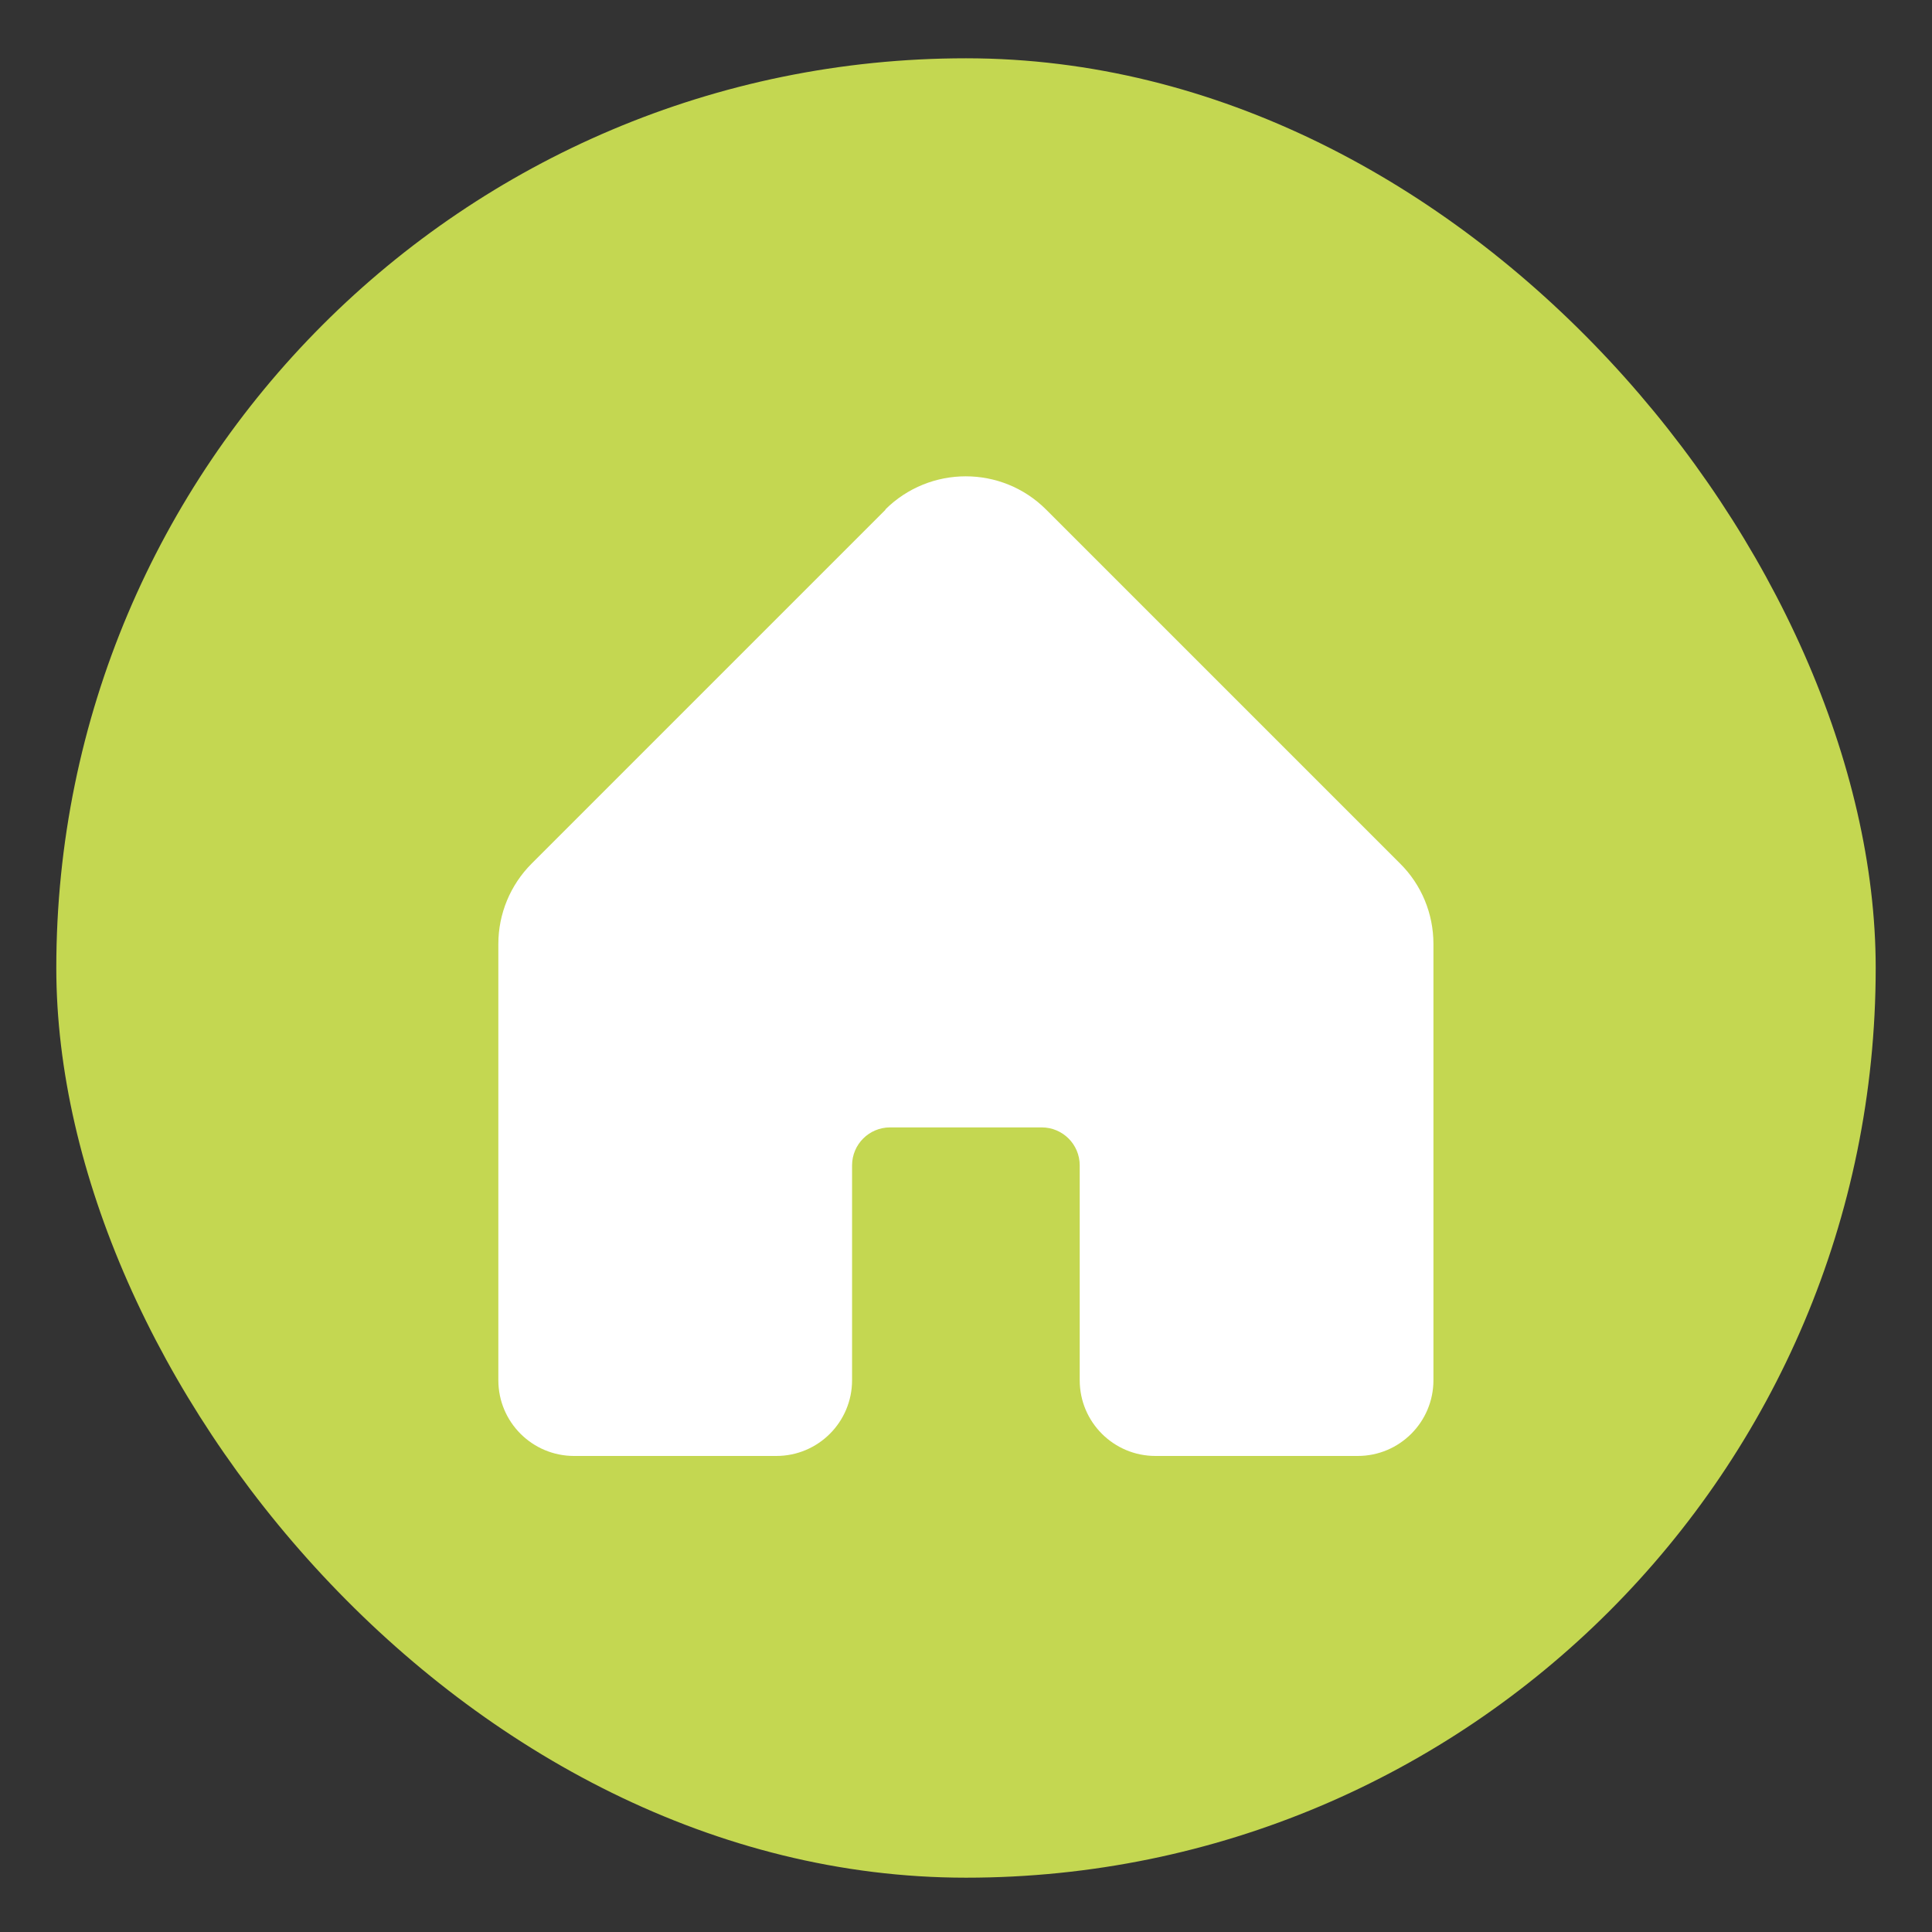
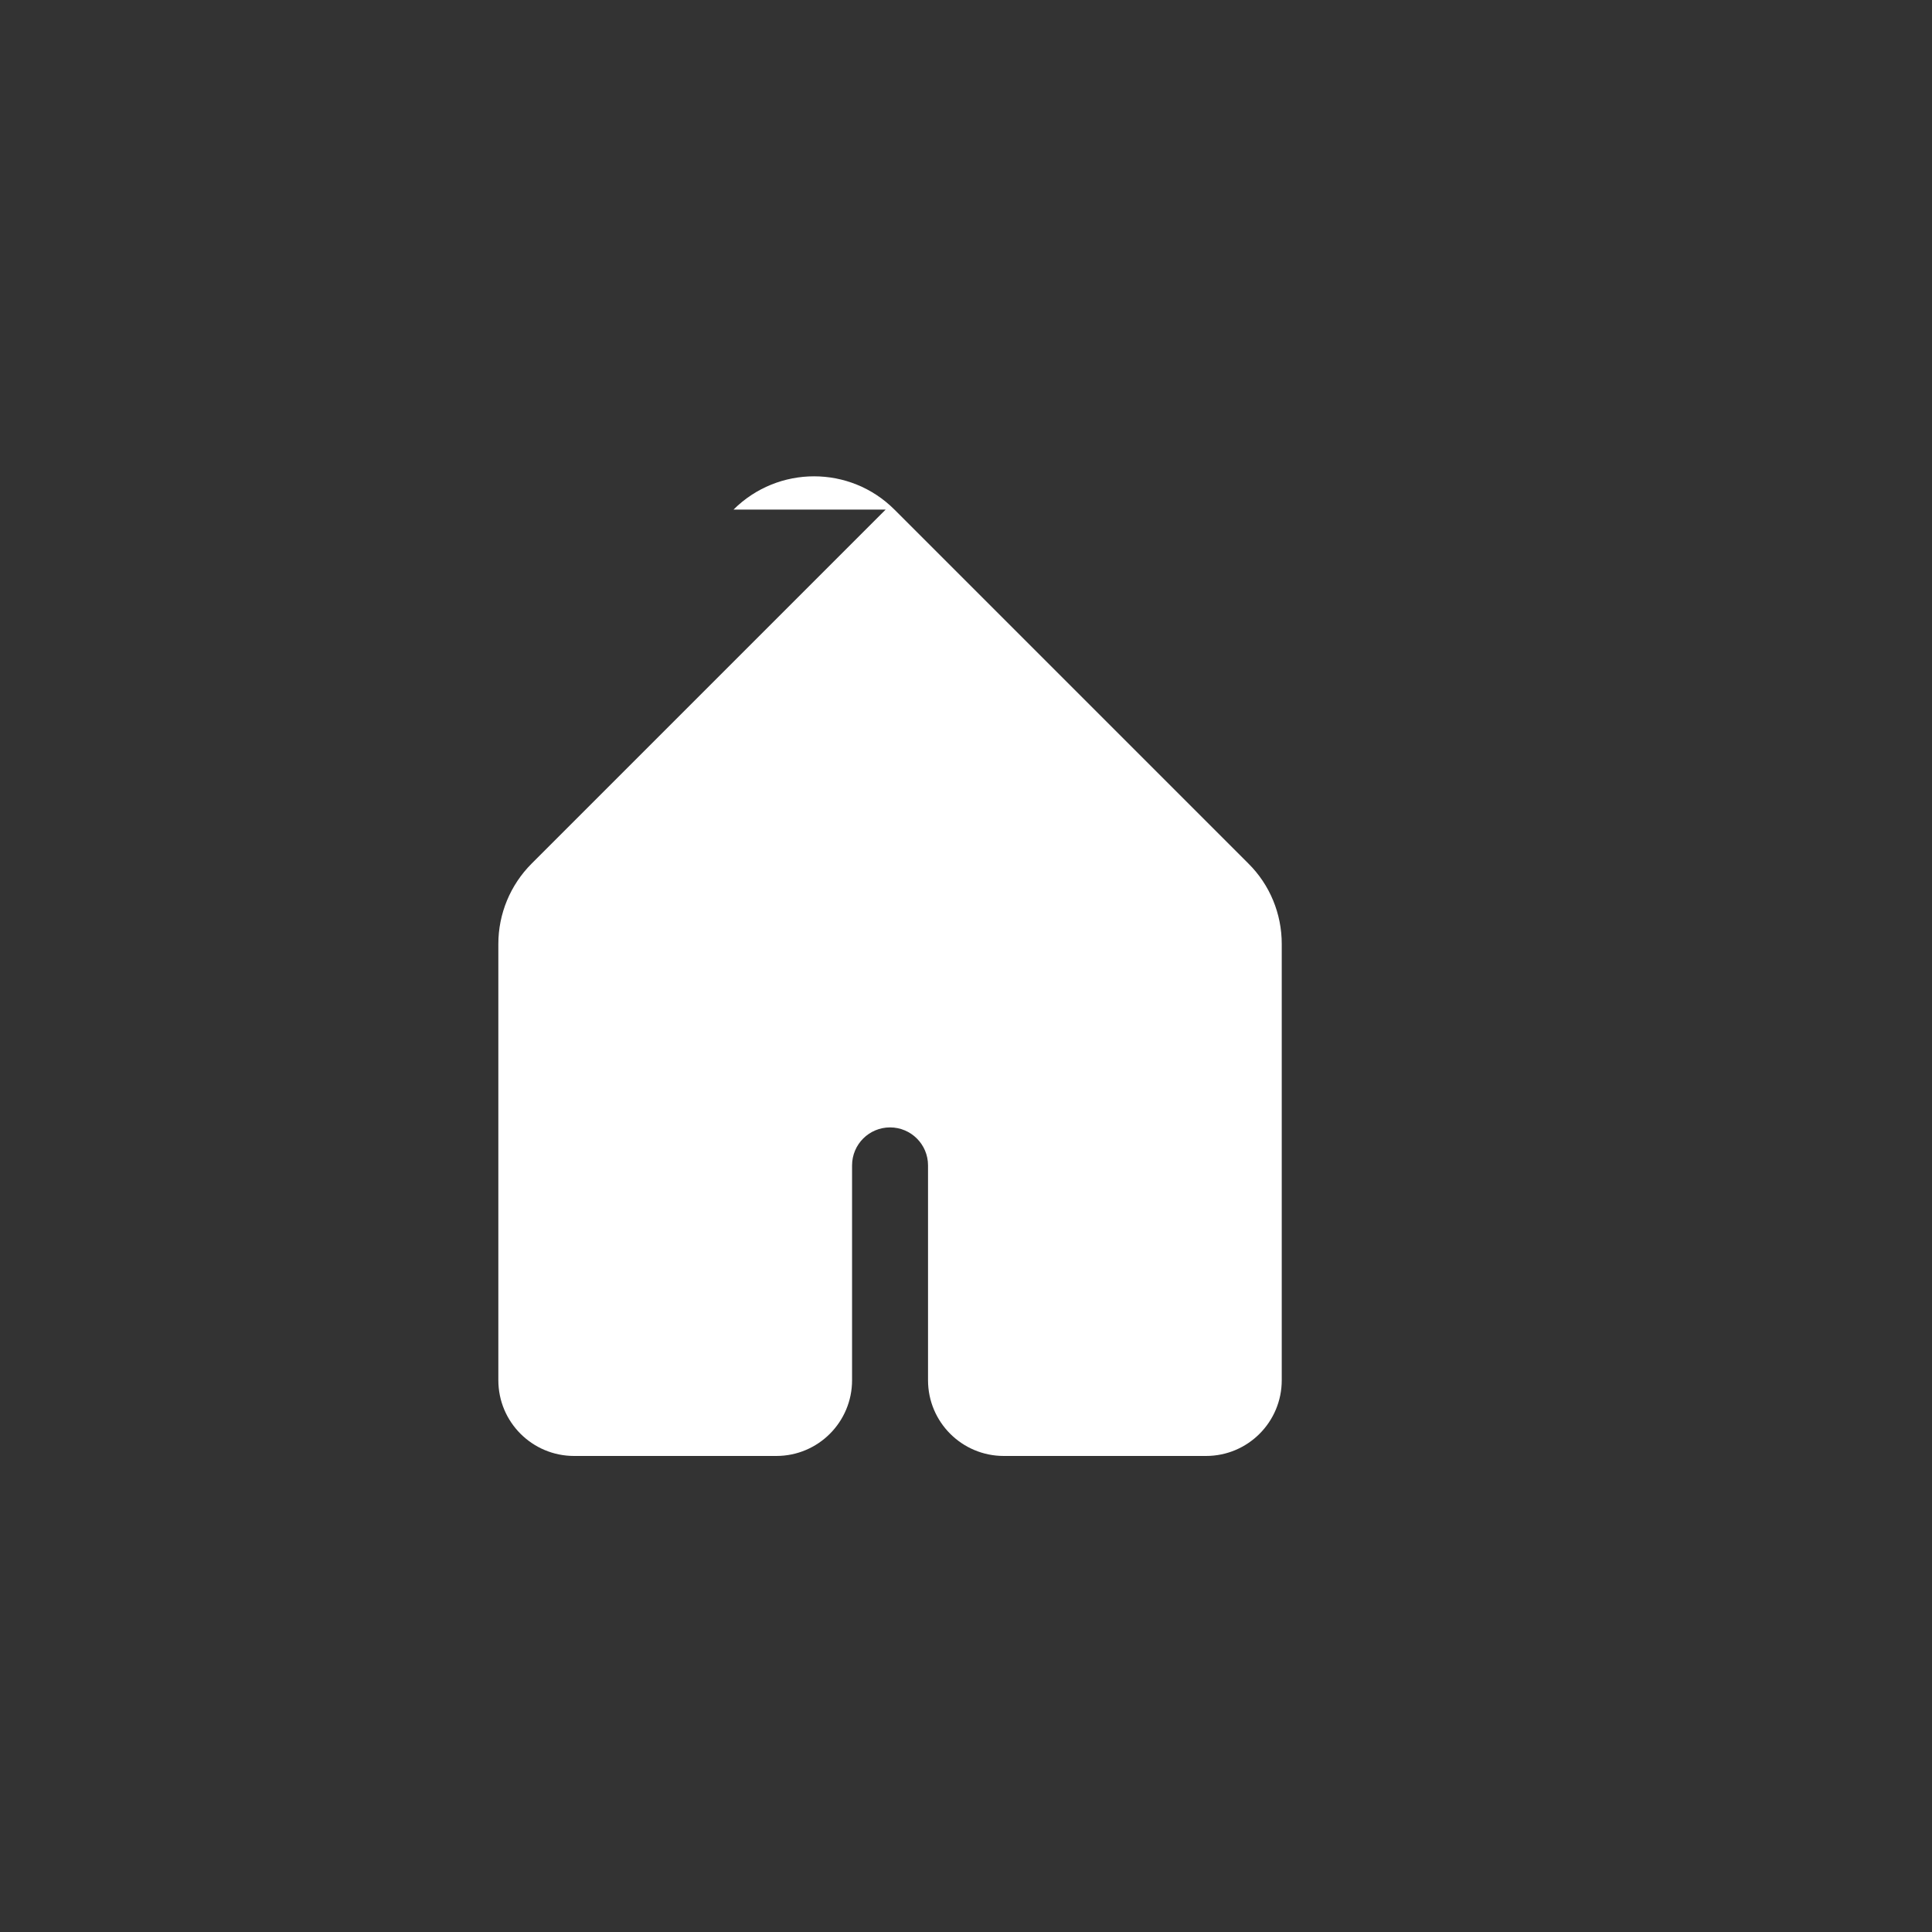
<svg xmlns="http://www.w3.org/2000/svg" id="Grafik" viewBox="0 0 87.5 87.5">
  <rect x="0" y="0" width="87.5" height="87.5" fill="#333333" stroke="none" />
  <defs>
    <style>.cls-1{fill:#c4d751;}.cls-2{fill:#fff;}</style>
  </defs>
-   <rect class="cls-1" x="2.55" y="2.64" width="82.4" height="82.4" rx="41.2" ry="41.2" />
-   <path class="cls-2" d="M40.11,23.08l-16.03,16.03c-.97.97-1.51,2.28-1.51,3.64v19.76c0,1.9,1.54,3.43,3.43,3.43h9.16c1.9,0,3.43-1.54,3.43-3.43v-9.73c0-.95.77-1.72,1.72-1.72h6.87c.95,0,1.72.77,1.72,1.72v9.73c0,1.9,1.54,3.43,3.43,3.43h9.16c1.9,0,3.43-1.54,3.43-3.43v-19.76c0-1.37-.54-2.68-1.51-3.64l-16.03-16.03c-2.01-2.01-5.27-2.01-7.29,0Z" />
+   <path class="cls-2" d="M40.11,23.08l-16.03,16.03c-.97.97-1.51,2.28-1.51,3.64v19.76c0,1.9,1.54,3.43,3.43,3.43h9.16c1.9,0,3.43-1.54,3.43-3.43v-9.73c0-.95.77-1.72,1.72-1.72c.95,0,1.72.77,1.72,1.72v9.73c0,1.9,1.54,3.43,3.43,3.43h9.16c1.9,0,3.43-1.54,3.43-3.43v-19.76c0-1.37-.54-2.68-1.51-3.64l-16.03-16.03c-2.01-2.01-5.27-2.01-7.29,0Z" />
</svg>